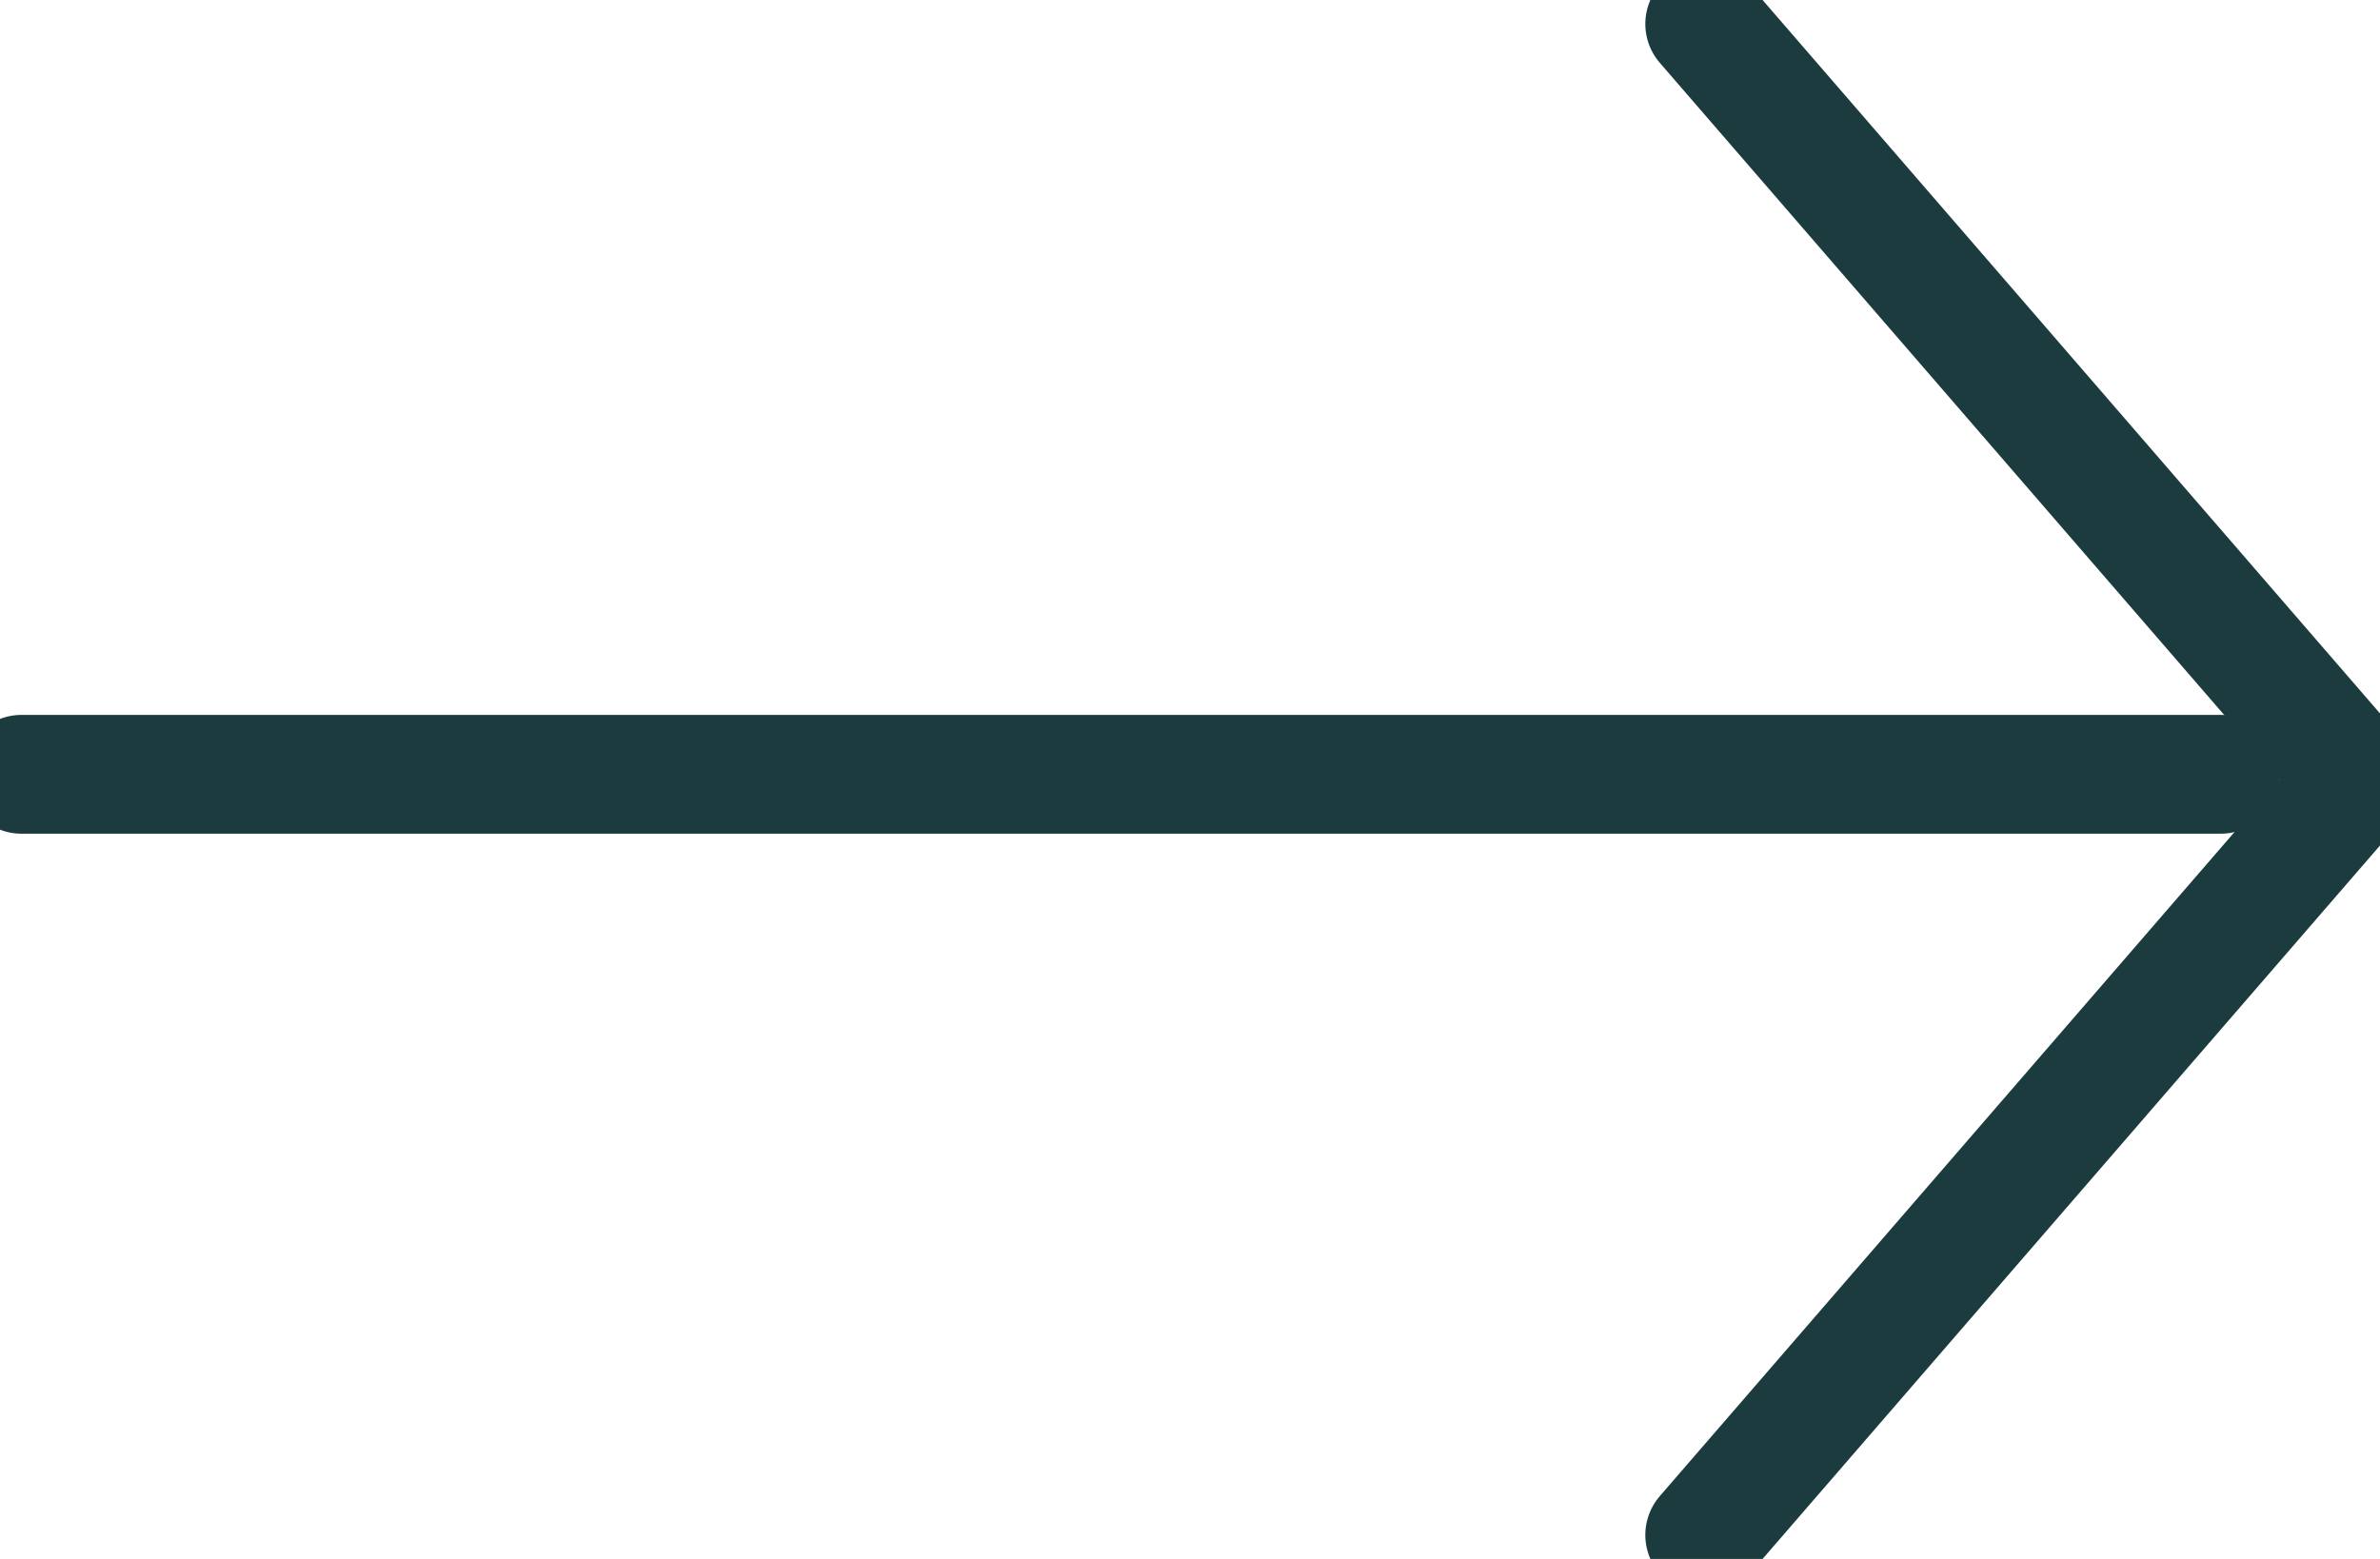
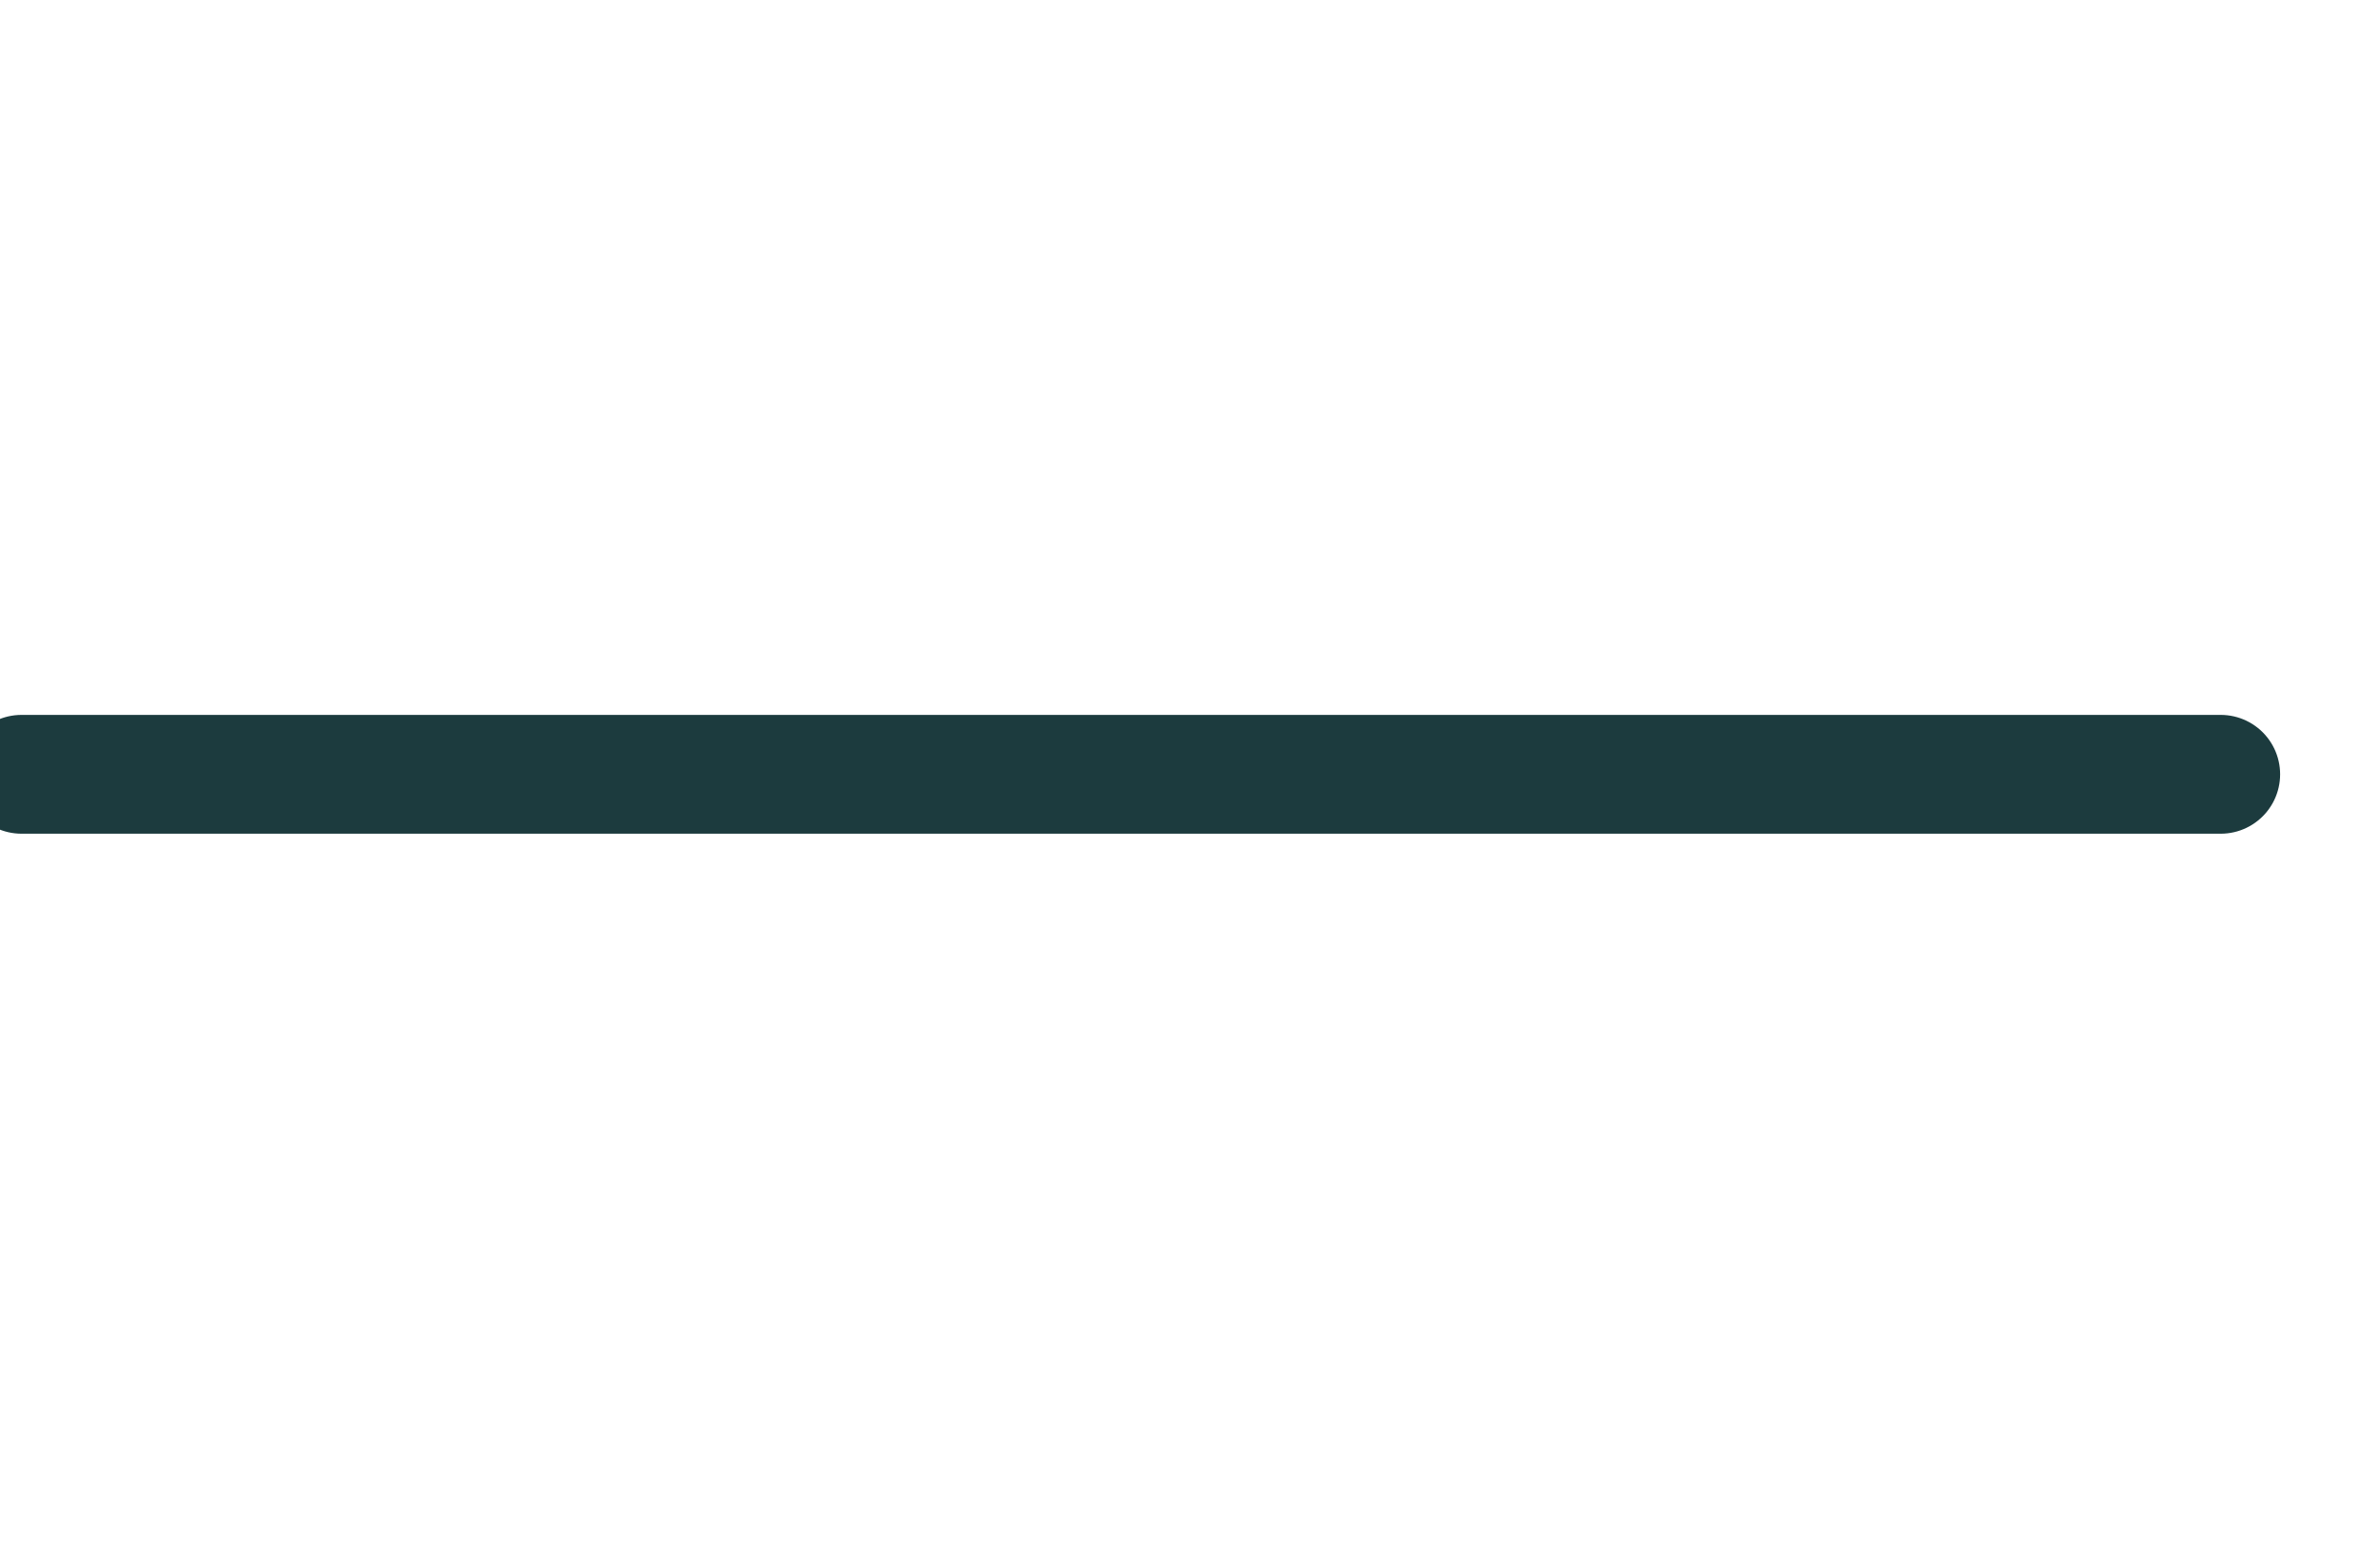
<svg xmlns="http://www.w3.org/2000/svg" width="29" height="19" viewBox="0 0 29 19" fill="none">
  <path d="M0.262 9.437H27.059" stroke="#1C3B3E" stroke-width="1.448" stroke-miterlimit="10" stroke-linecap="round" />
-   <path d="M20.772 0.292L28.739 9.5L20.772 18.708" stroke="#1C3B3E" stroke-width="1.448" stroke-linecap="round" stroke-linejoin="round" />
</svg>